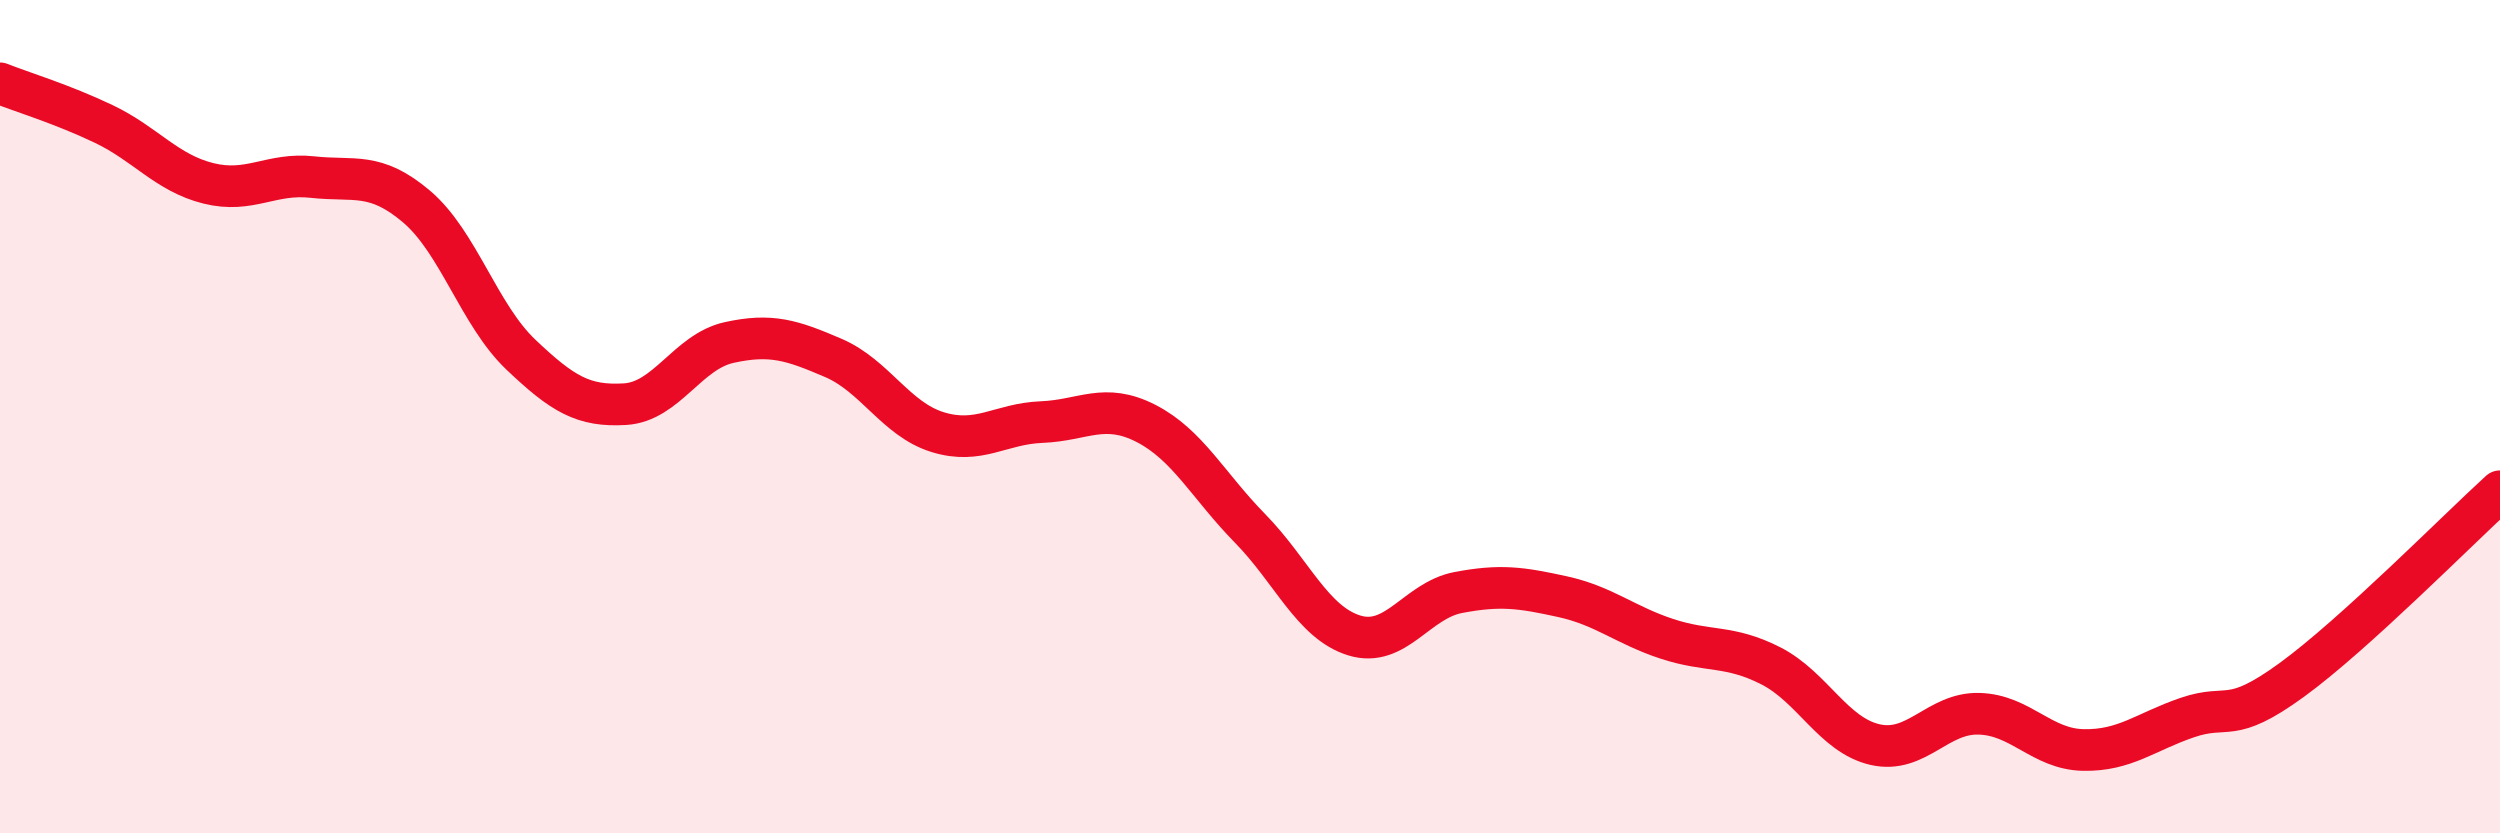
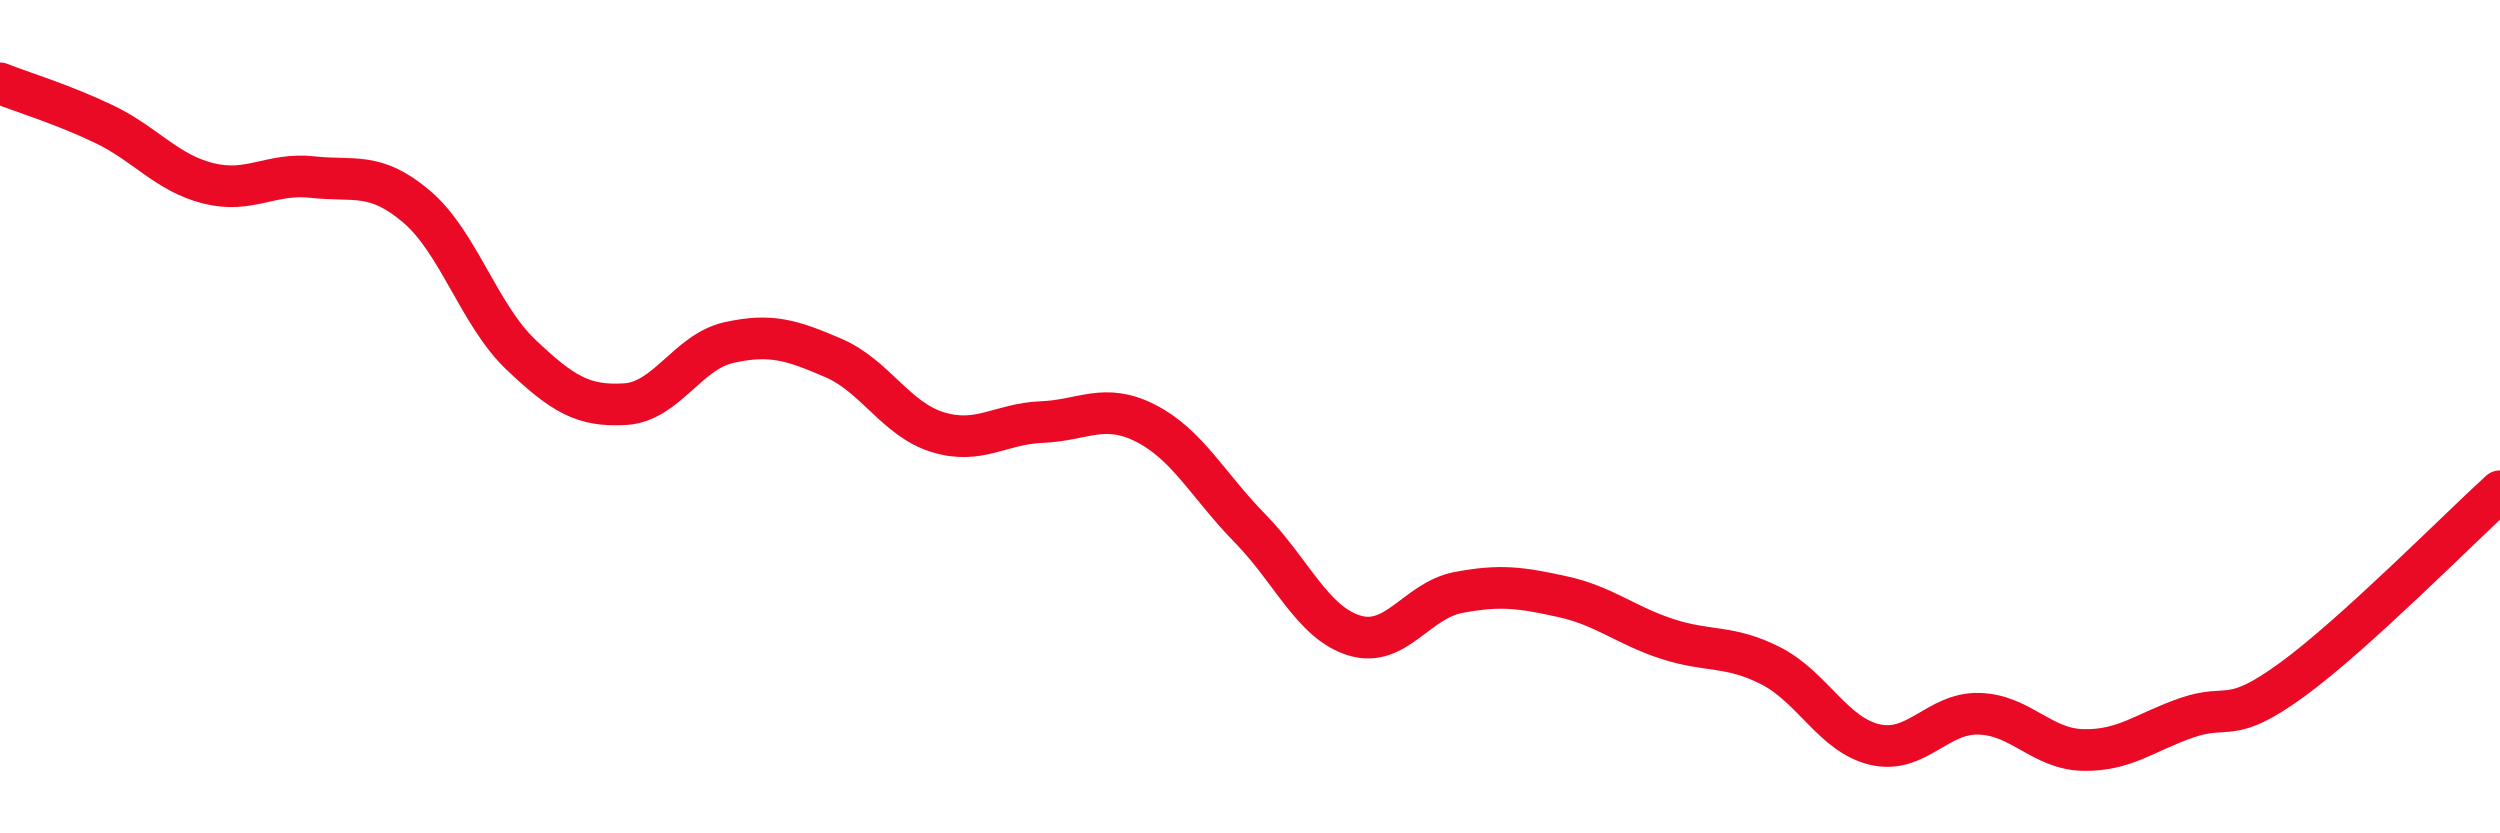
<svg xmlns="http://www.w3.org/2000/svg" width="60" height="20" viewBox="0 0 60 20">
-   <path d="M 0,2 C 0.5,2.2 1.5,2.5 2.5,2.98 C 3.5,3.46 4,4.15 5,4.4 C 6,4.65 6.5,4.14 7.5,4.25 C 8.5,4.36 9,4.11 10,4.96 C 11,5.81 11.5,7.56 12.5,8.51 C 13.5,9.46 14,9.76 15,9.7 C 16,9.64 16.5,8.44 17.5,8.22 C 18.5,8 19,8.16 20,8.59 C 21,9.02 21.5,10.06 22.5,10.37 C 23.5,10.68 24,10.17 25,10.13 C 26,10.09 26.5,9.65 27.5,10.16 C 28.5,10.67 29,11.66 30,12.68 C 31,13.7 31.5,14.94 32.5,15.25 C 33.5,15.56 34,14.41 35,14.22 C 36,14.03 36.5,14.1 37.5,14.32 C 38.5,14.54 39,15 40,15.33 C 41,15.66 41.5,15.47 42.5,15.98 C 43.5,16.49 44,17.64 45,17.87 C 46,18.1 46.5,17.1 47.5,17.13 C 48.5,17.16 49,17.98 50,18 C 51,18.02 51.5,17.56 52.5,17.22 C 53.5,16.88 53.5,17.41 55,16.32 C 56.5,15.23 59,12.7 60,11.79L60 20L0 20Z" fill="#EB0A25" opacity="0.1" stroke-linecap="round" stroke-linejoin="round" />
  <path d="M 0,2 C 0.5,2.2 1.5,2.5 2.5,2.98 C 3.5,3.46 4,4.15 5,4.4 C 6,4.65 6.5,4.14 7.5,4.25 C 8.5,4.36 9,4.11 10,4.96 C 11,5.81 11.5,7.56 12.5,8.51 C 13.5,9.46 14,9.76 15,9.7 C 16,9.64 16.5,8.44 17.5,8.22 C 18.5,8 19,8.16 20,8.59 C 21,9.02 21.5,10.06 22.5,10.37 C 23.5,10.68 24,10.17 25,10.13 C 26,10.09 26.5,9.65 27.5,10.16 C 28.5,10.67 29,11.66 30,12.68 C 31,13.7 31.5,14.94 32.5,15.25 C 33.5,15.56 34,14.41 35,14.22 C 36,14.03 36.5,14.1 37.5,14.32 C 38.5,14.54 39,15 40,15.33 C 41,15.66 41.5,15.47 42.5,15.98 C 43.5,16.49 44,17.64 45,17.87 C 46,18.1 46.5,17.1 47.5,17.13 C 48.5,17.16 49,17.98 50,18 C 51,18.02 51.5,17.56 52.5,17.22 C 53.5,16.88 53.5,17.41 55,16.32 C 56.5,15.23 59,12.7 60,11.79" stroke="#EB0A25" stroke-width="1" fill="none" stroke-linecap="round" stroke-linejoin="round" />
</svg>